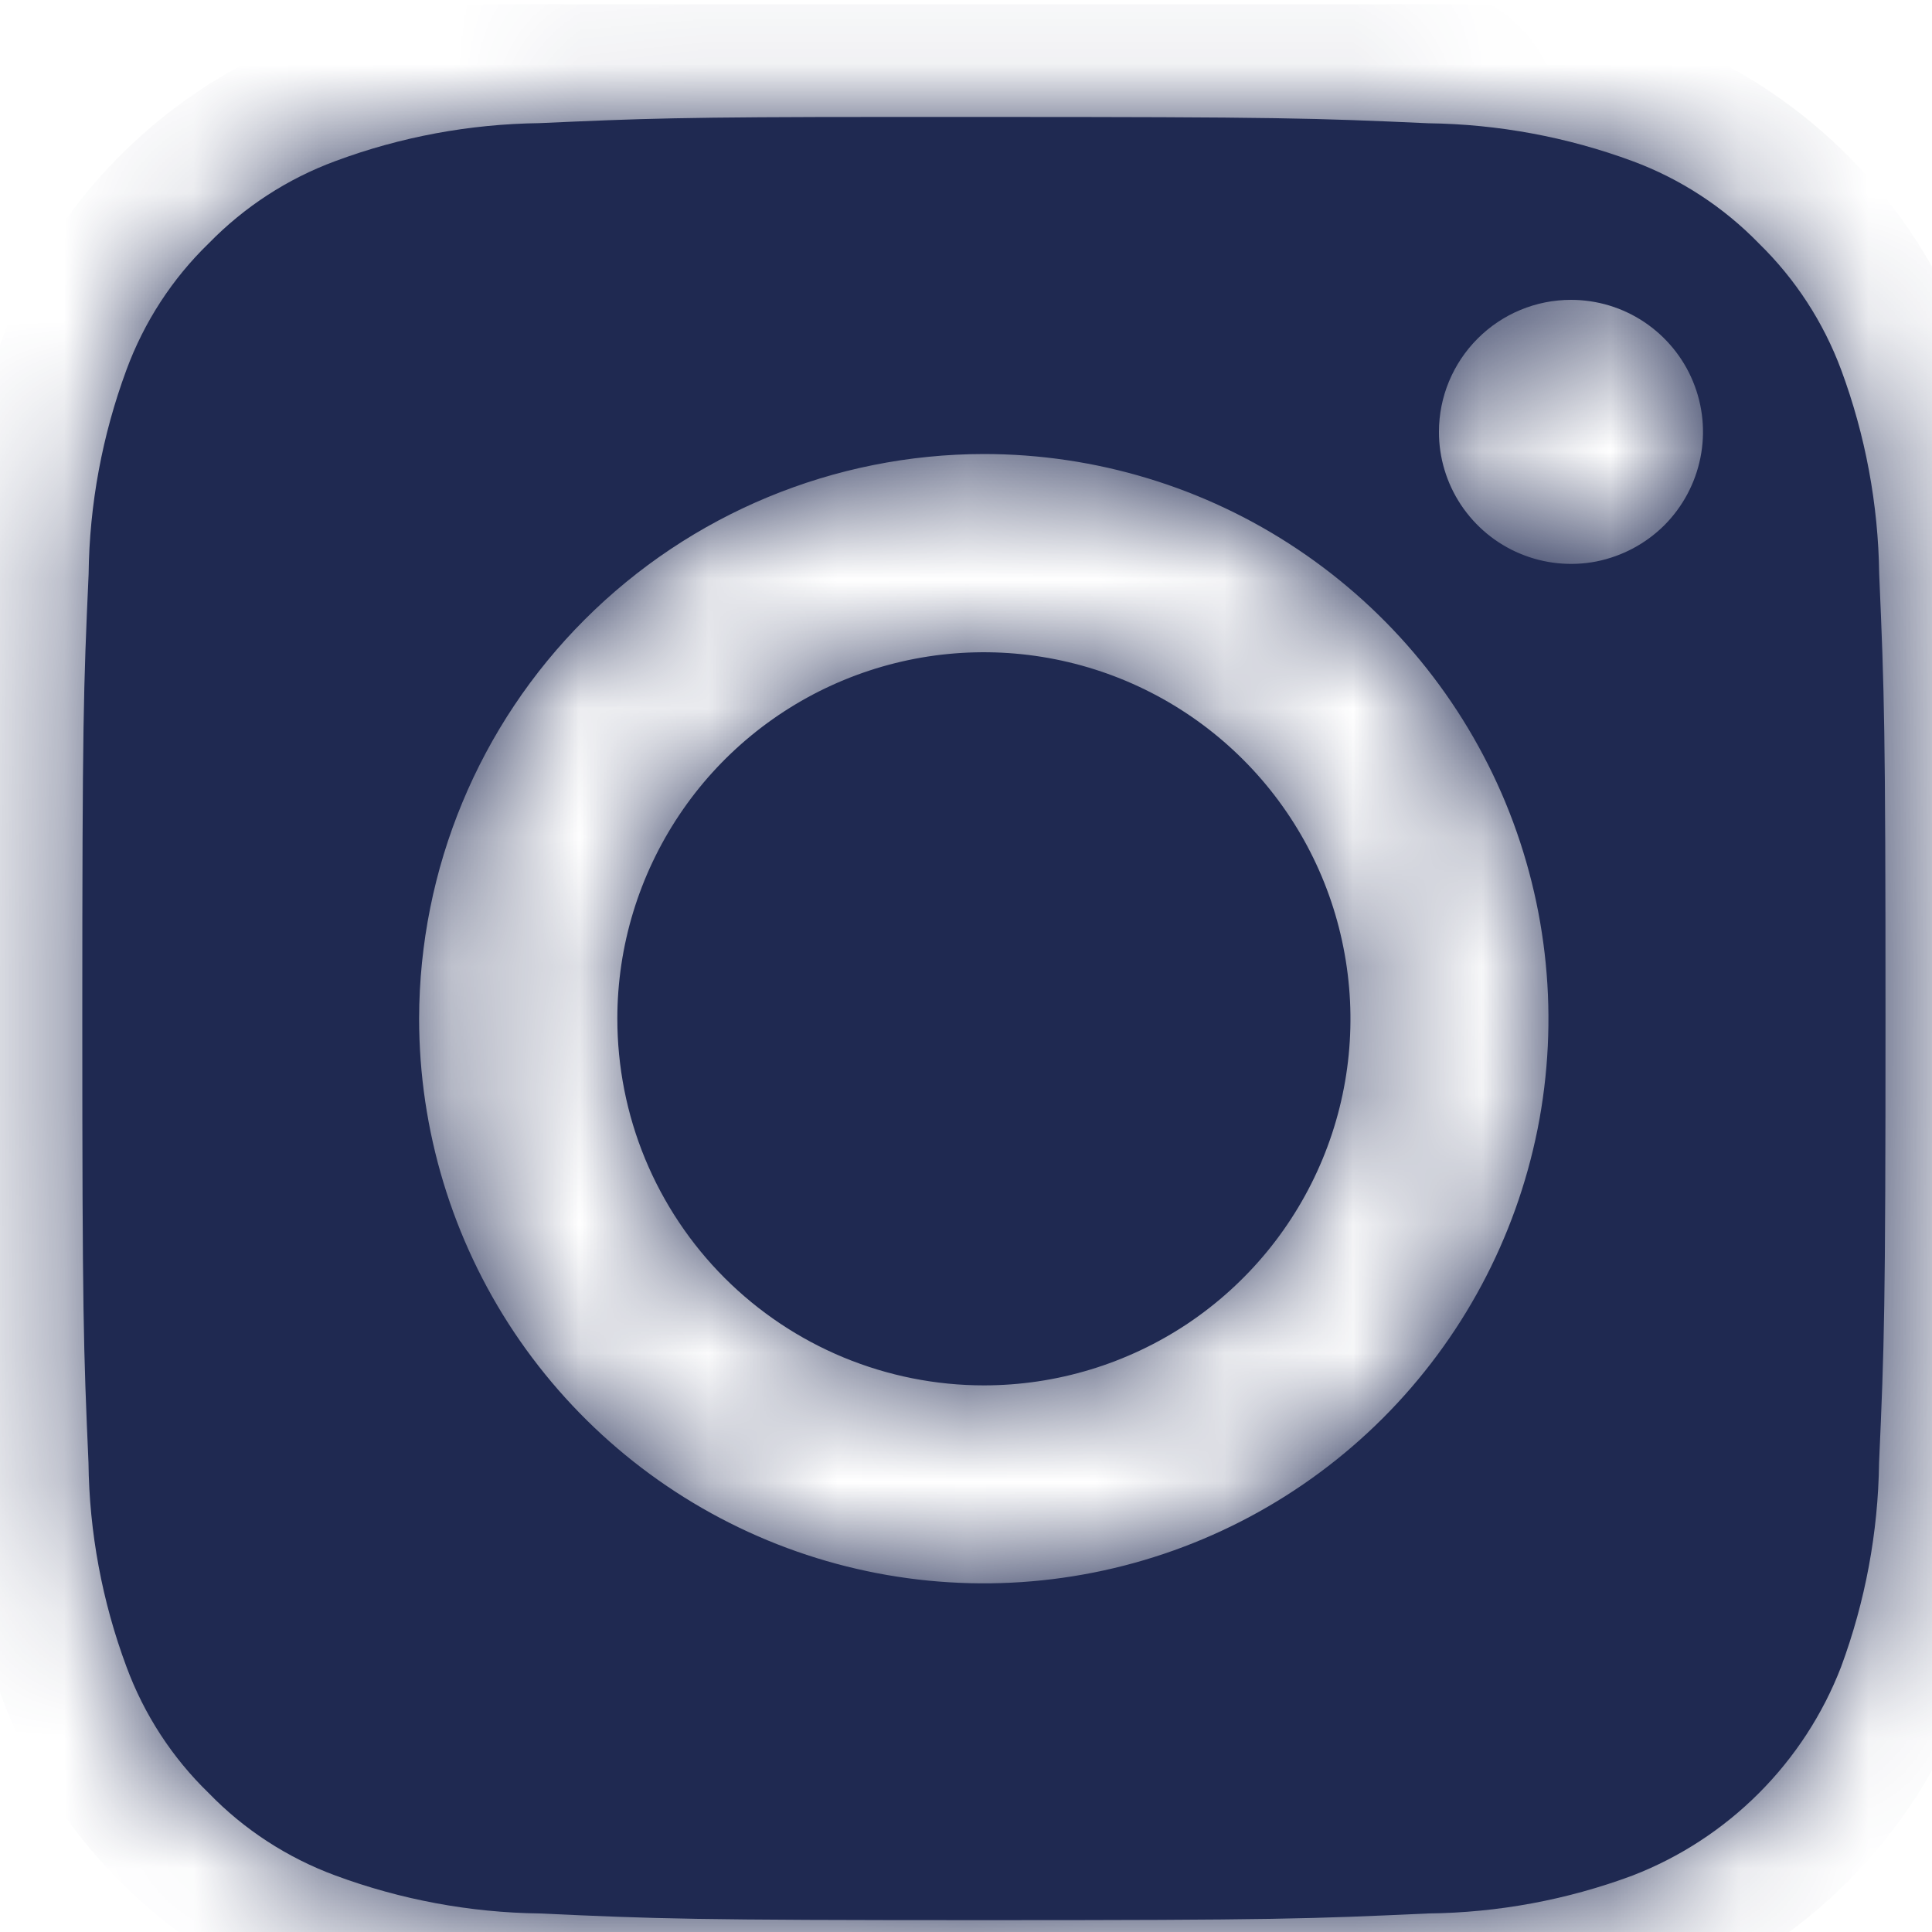
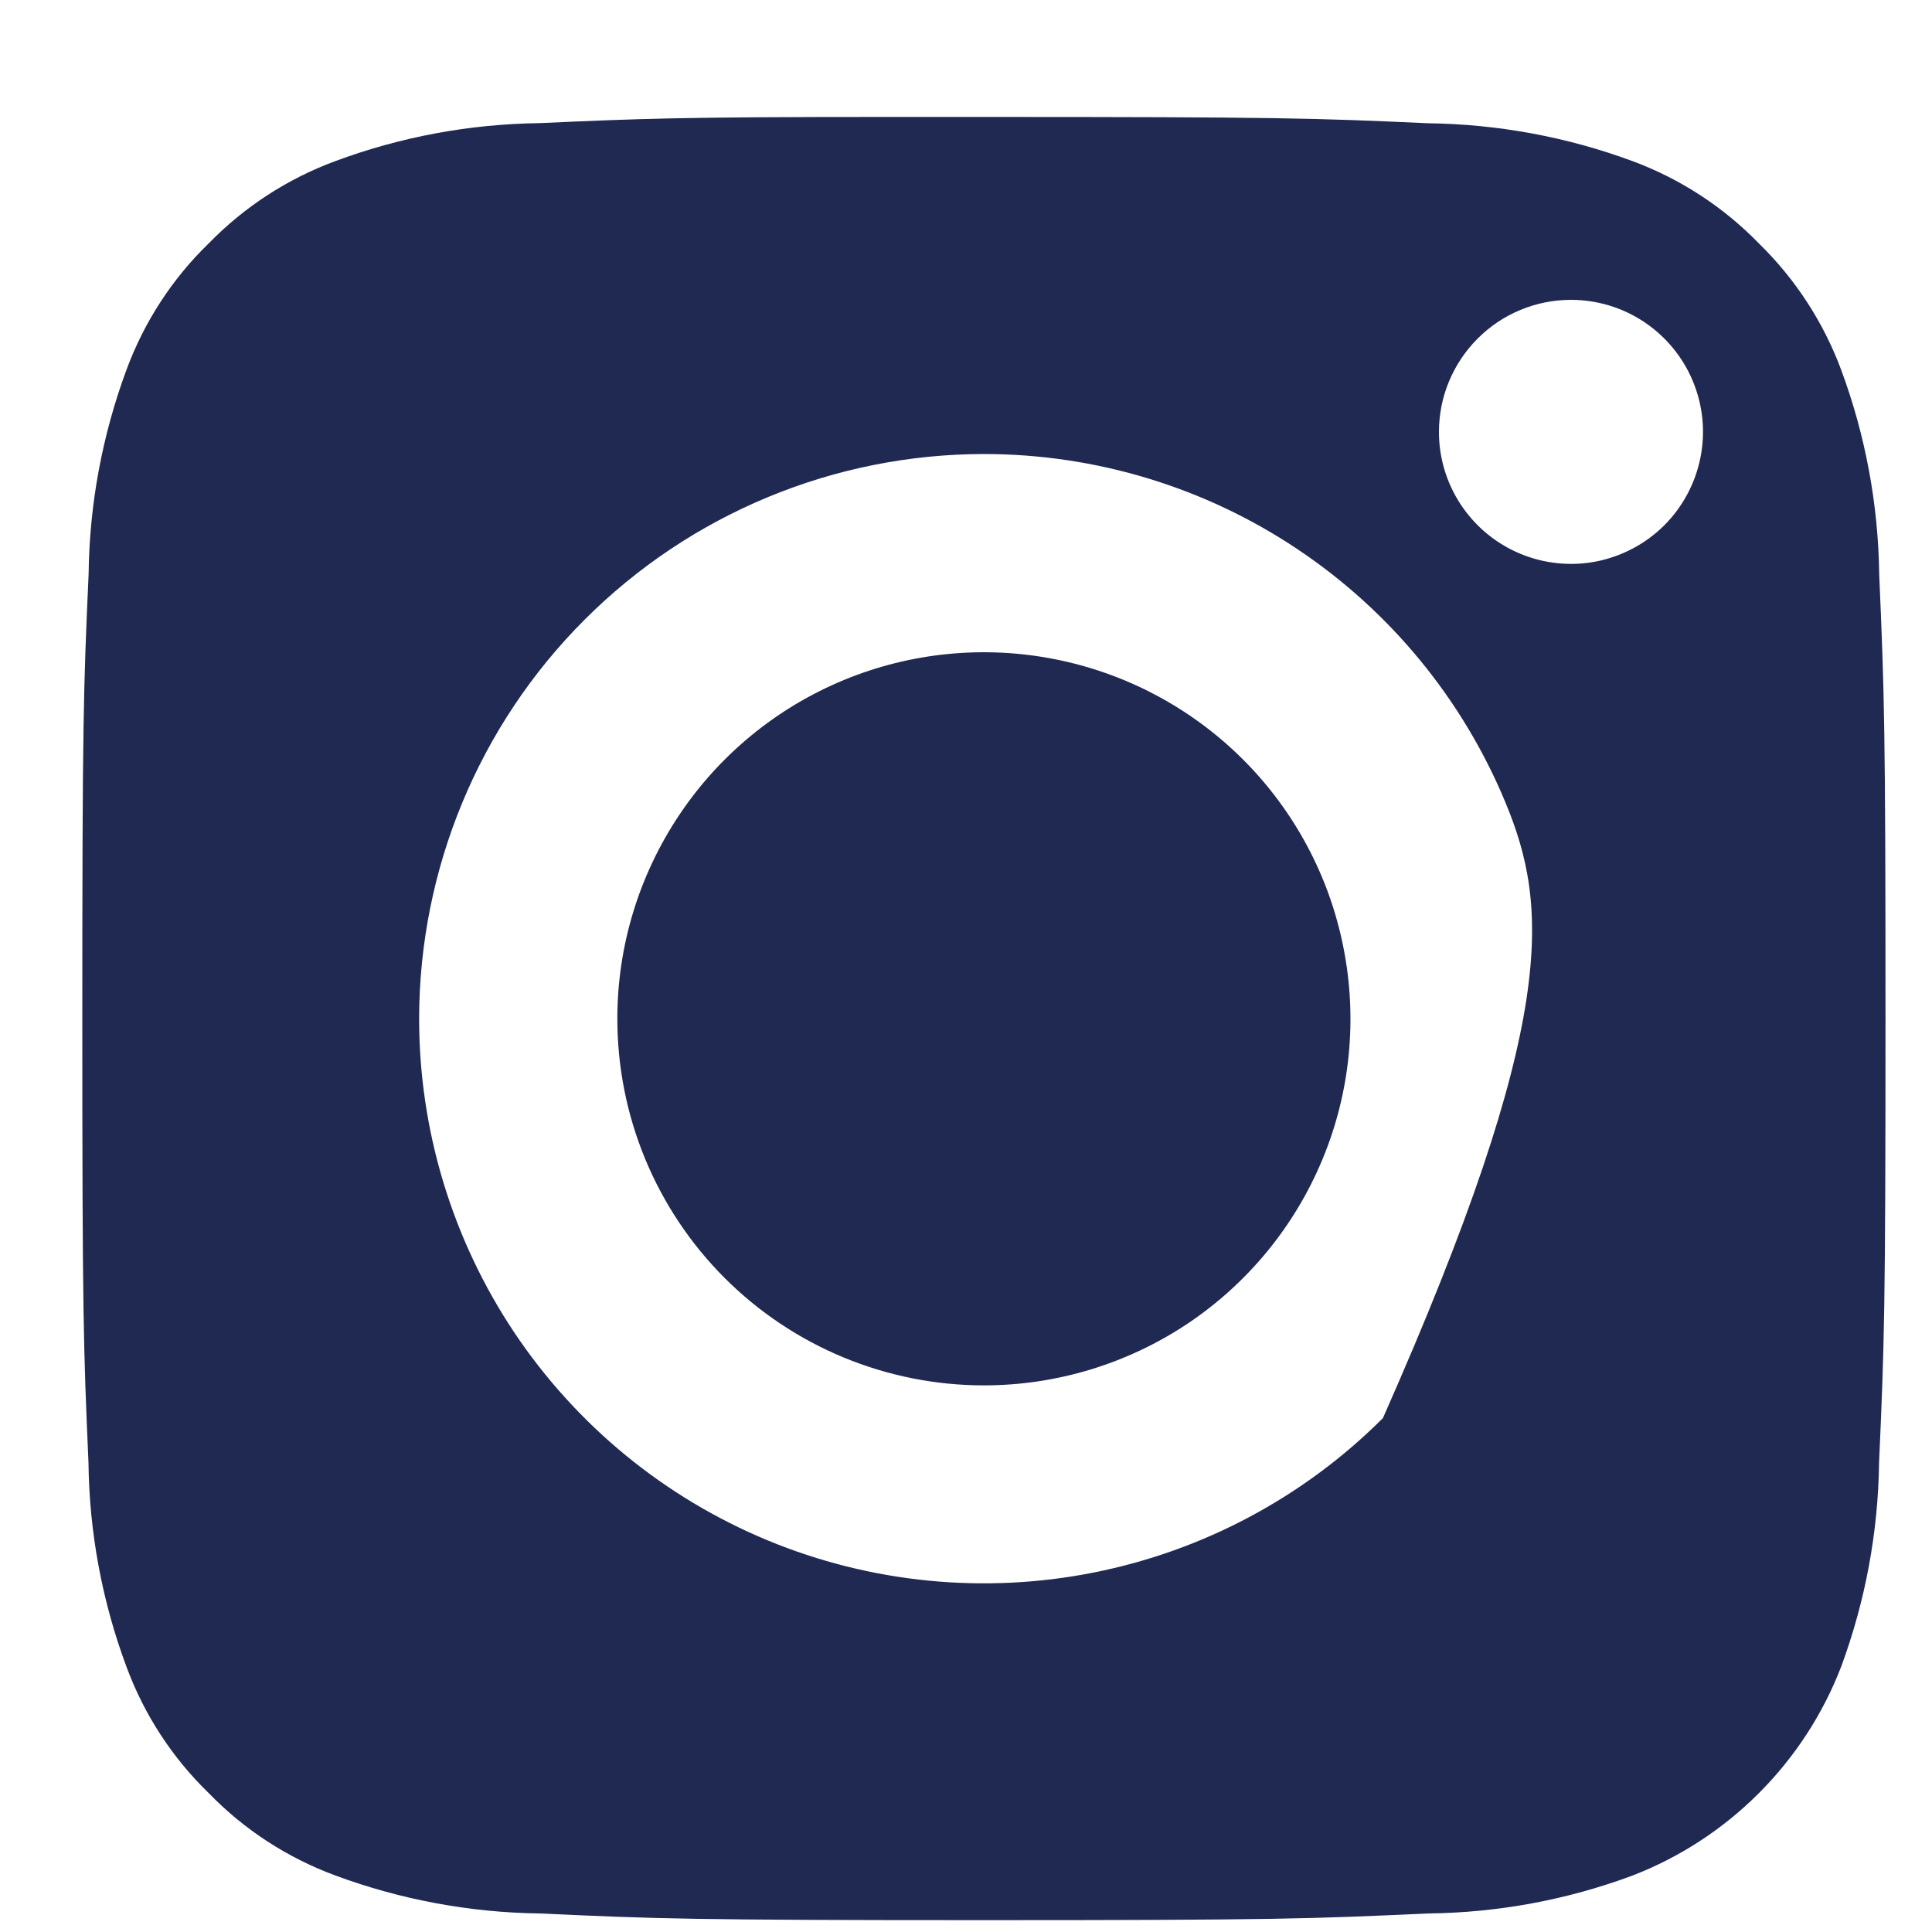
<svg xmlns="http://www.w3.org/2000/svg" width="15" height="15" viewBox="0 0 15 15" fill="none">
-   <path d="M4.189 14.856C3.647 14.849 3.111 14.749 2.603 14.561C2.232 14.424 1.896 14.206 1.621 13.922C1.337 13.647 1.119 13.312 0.982 12.941C0.793 12.434 0.693 11.897 0.687 11.356C0.648 10.47 0.639 10.203 0.639 7.908C0.639 5.613 0.648 5.344 0.688 4.458C0.694 3.916 0.794 3.379 0.982 2.871C1.119 2.5 1.337 2.164 1.621 1.889C1.897 1.606 2.232 1.388 2.603 1.251C3.111 1.062 3.647 0.963 4.189 0.956C4.989 0.92 5.291 0.908 6.873 0.908C6.945 0.908 7.023 0.908 7.09 0.908H7.639C9.939 0.908 10.203 0.917 11.089 0.957C11.63 0.964 12.167 1.063 12.675 1.251C13.045 1.388 13.381 1.607 13.656 1.89C13.939 2.166 14.157 2.501 14.295 2.872C14.483 3.379 14.583 3.916 14.59 4.457C14.63 5.376 14.639 5.649 14.639 7.908C14.639 10.167 14.63 10.44 14.589 11.357C14.582 11.898 14.482 12.434 14.294 12.942C14.152 13.31 13.934 13.644 13.655 13.923C13.376 14.202 13.042 14.42 12.674 14.562C12.166 14.751 11.63 14.85 11.088 14.856C10.175 14.898 9.902 14.908 7.639 14.908C5.376 14.908 5.103 14.898 4.189 14.856ZM3.254 7.908C3.254 8.775 3.511 9.623 3.992 10.344C4.474 11.065 5.158 11.627 5.959 11.959C6.76 12.291 7.642 12.378 8.492 12.209C9.343 12.04 10.124 11.623 10.737 11.01C11.35 10.397 11.768 9.616 11.938 8.765C12.107 7.915 12.02 7.033 11.689 6.232C11.357 5.431 10.795 4.746 10.074 4.264C9.354 3.782 8.506 3.525 7.639 3.525C6.477 3.526 5.362 3.988 4.54 4.81C3.718 5.631 3.256 6.746 3.254 7.908ZM11.172 3.35C11.171 3.553 11.231 3.751 11.343 3.92C11.456 4.089 11.615 4.221 11.803 4.299C11.99 4.377 12.196 4.398 12.395 4.359C12.594 4.319 12.777 4.222 12.921 4.079C13.064 3.936 13.162 3.753 13.202 3.554C13.242 3.355 13.222 3.149 13.144 2.961C13.067 2.774 12.935 2.614 12.767 2.501C12.598 2.388 12.4 2.328 12.197 2.328C11.925 2.328 11.665 2.436 11.473 2.628C11.281 2.82 11.172 3.08 11.172 3.352V3.35ZM4.793 7.908C4.793 7.345 4.961 6.795 5.274 6.327C5.586 5.86 6.031 5.495 6.551 5.28C7.071 5.065 7.643 5.009 8.195 5.119C8.747 5.229 9.254 5.5 9.652 5.898C10.05 6.296 10.321 6.803 10.43 7.355C10.54 7.907 10.484 8.48 10.268 9C10.053 9.519 9.688 9.964 9.22 10.277C8.752 10.589 8.202 10.756 7.639 10.756C7.265 10.756 6.895 10.682 6.549 10.539C6.204 10.396 5.89 10.186 5.626 9.922C5.361 9.657 5.152 9.343 5.009 8.998C4.866 8.652 4.793 8.282 4.793 7.908Z" fill="#1F2951" />
+   <path d="M4.189 14.856C3.647 14.849 3.111 14.749 2.603 14.561C2.232 14.424 1.896 14.206 1.621 13.922C1.337 13.647 1.119 13.312 0.982 12.941C0.793 12.434 0.693 11.897 0.687 11.356C0.648 10.47 0.639 10.203 0.639 7.908C0.639 5.613 0.648 5.344 0.688 4.458C0.694 3.916 0.794 3.379 0.982 2.871C1.119 2.5 1.337 2.164 1.621 1.889C1.897 1.606 2.232 1.388 2.603 1.251C3.111 1.062 3.647 0.963 4.189 0.956C4.989 0.92 5.291 0.908 6.873 0.908C6.945 0.908 7.023 0.908 7.09 0.908H7.639C9.939 0.908 10.203 0.917 11.089 0.957C11.63 0.964 12.167 1.063 12.675 1.251C13.045 1.388 13.381 1.607 13.656 1.89C13.939 2.166 14.157 2.501 14.295 2.872C14.483 3.379 14.583 3.916 14.59 4.457C14.63 5.376 14.639 5.649 14.639 7.908C14.639 10.167 14.63 10.44 14.589 11.357C14.582 11.898 14.482 12.434 14.294 12.942C14.152 13.31 13.934 13.644 13.655 13.923C13.376 14.202 13.042 14.42 12.674 14.562C12.166 14.751 11.63 14.85 11.088 14.856C10.175 14.898 9.902 14.908 7.639 14.908C5.376 14.908 5.103 14.898 4.189 14.856ZM3.254 7.908C3.254 8.775 3.511 9.623 3.992 10.344C4.474 11.065 5.158 11.627 5.959 11.959C6.76 12.291 7.642 12.378 8.492 12.209C9.343 12.04 10.124 11.623 10.737 11.01C12.107 7.915 12.02 7.033 11.689 6.232C11.357 5.431 10.795 4.746 10.074 4.264C9.354 3.782 8.506 3.525 7.639 3.525C6.477 3.526 5.362 3.988 4.54 4.81C3.718 5.631 3.256 6.746 3.254 7.908ZM11.172 3.35C11.171 3.553 11.231 3.751 11.343 3.92C11.456 4.089 11.615 4.221 11.803 4.299C11.99 4.377 12.196 4.398 12.395 4.359C12.594 4.319 12.777 4.222 12.921 4.079C13.064 3.936 13.162 3.753 13.202 3.554C13.242 3.355 13.222 3.149 13.144 2.961C13.067 2.774 12.935 2.614 12.767 2.501C12.598 2.388 12.4 2.328 12.197 2.328C11.925 2.328 11.665 2.436 11.473 2.628C11.281 2.82 11.172 3.08 11.172 3.352V3.35ZM4.793 7.908C4.793 7.345 4.961 6.795 5.274 6.327C5.586 5.86 6.031 5.495 6.551 5.28C7.071 5.065 7.643 5.009 8.195 5.119C8.747 5.229 9.254 5.5 9.652 5.898C10.05 6.296 10.321 6.803 10.43 7.355C10.54 7.907 10.484 8.48 10.268 9C10.053 9.519 9.688 9.964 9.22 10.277C8.752 10.589 8.202 10.756 7.639 10.756C7.265 10.756 6.895 10.682 6.549 10.539C6.204 10.396 5.89 10.186 5.626 9.922C5.361 9.657 5.152 9.343 5.009 8.998C4.866 8.652 4.793 8.282 4.793 7.908Z" fill="#1F2951" />
  <mask id="mask0_130_3413" style="mask-type:luminance" maskUnits="userSpaceOnUse" x="0" y="0" width="15" height="15">
-     <path d="M4.189 14.856C3.647 14.849 3.111 14.749 2.603 14.561C2.232 14.424 1.896 14.206 1.621 13.922C1.337 13.647 1.119 13.312 0.982 12.941C0.793 12.434 0.693 11.897 0.687 11.356C0.648 10.47 0.639 10.203 0.639 7.908C0.639 5.613 0.648 5.344 0.688 4.458C0.694 3.916 0.794 3.379 0.982 2.871C1.119 2.5 1.337 2.164 1.621 1.889C1.897 1.606 2.232 1.388 2.603 1.251C3.111 1.062 3.647 0.963 4.189 0.956C4.989 0.92 5.291 0.908 6.873 0.908C6.945 0.908 7.023 0.908 7.09 0.908H7.639C9.939 0.908 10.203 0.917 11.089 0.957C11.63 0.964 12.167 1.063 12.675 1.251C13.045 1.388 13.381 1.607 13.656 1.89C13.939 2.166 14.157 2.501 14.295 2.872C14.483 3.379 14.583 3.916 14.59 4.457C14.63 5.376 14.639 5.649 14.639 7.908C14.639 10.167 14.63 10.44 14.589 11.357C14.582 11.898 14.482 12.434 14.294 12.942C14.152 13.31 13.934 13.644 13.655 13.923C13.376 14.202 13.042 14.42 12.674 14.562C12.166 14.751 11.63 14.85 11.088 14.856C10.175 14.898 9.902 14.908 7.639 14.908C5.376 14.908 5.103 14.898 4.189 14.856ZM3.254 7.908C3.254 8.775 3.511 9.623 3.992 10.344C4.474 11.065 5.158 11.627 5.959 11.959C6.76 12.291 7.642 12.378 8.492 12.209C9.343 12.04 10.124 11.623 10.737 11.01C11.35 10.397 11.768 9.616 11.938 8.765C12.107 7.915 12.02 7.033 11.689 6.232C11.357 5.431 10.795 4.746 10.074 4.264C9.354 3.782 8.506 3.525 7.639 3.525C6.477 3.526 5.362 3.988 4.54 4.81C3.718 5.631 3.256 6.746 3.254 7.908ZM11.172 3.35C11.171 3.553 11.231 3.751 11.343 3.92C11.456 4.089 11.615 4.221 11.803 4.299C11.99 4.377 12.196 4.398 12.395 4.359C12.594 4.319 12.777 4.222 12.921 4.079C13.064 3.936 13.162 3.753 13.202 3.554C13.242 3.355 13.222 3.149 13.144 2.961C13.067 2.774 12.935 2.614 12.767 2.501C12.598 2.388 12.4 2.328 12.197 2.328C11.925 2.328 11.665 2.436 11.473 2.628C11.281 2.82 11.172 3.08 11.172 3.352V3.35ZM4.793 7.908C4.793 7.345 4.961 6.795 5.274 6.327C5.586 5.86 6.031 5.495 6.551 5.28C7.071 5.065 7.643 5.009 8.195 5.119C8.747 5.229 9.254 5.5 9.652 5.898C10.05 6.296 10.321 6.803 10.43 7.355C10.54 7.907 10.484 8.48 10.268 9C10.053 9.519 9.688 9.964 9.22 10.277C8.752 10.589 8.202 10.756 7.639 10.756C7.265 10.756 6.895 10.682 6.549 10.539C6.204 10.396 5.89 10.186 5.626 9.922C5.361 9.657 5.152 9.343 5.009 8.998C4.866 8.652 4.793 8.282 4.793 7.908Z" fill="white" />
-   </mask>
+     </mask>
  <g mask="url(#mask0_130_3413)">
-     <path d="M11.514 0.033H3.764C1.555 0.033 -0.236 1.824 -0.236 4.033V11.783C-0.236 13.992 1.555 15.783 3.764 15.783H11.514C13.723 15.783 15.514 13.992 15.514 11.783V4.033C15.514 1.824 13.723 0.033 11.514 0.033Z" fill="#1F2951" />
-   </g>
+     </g>
</svg>